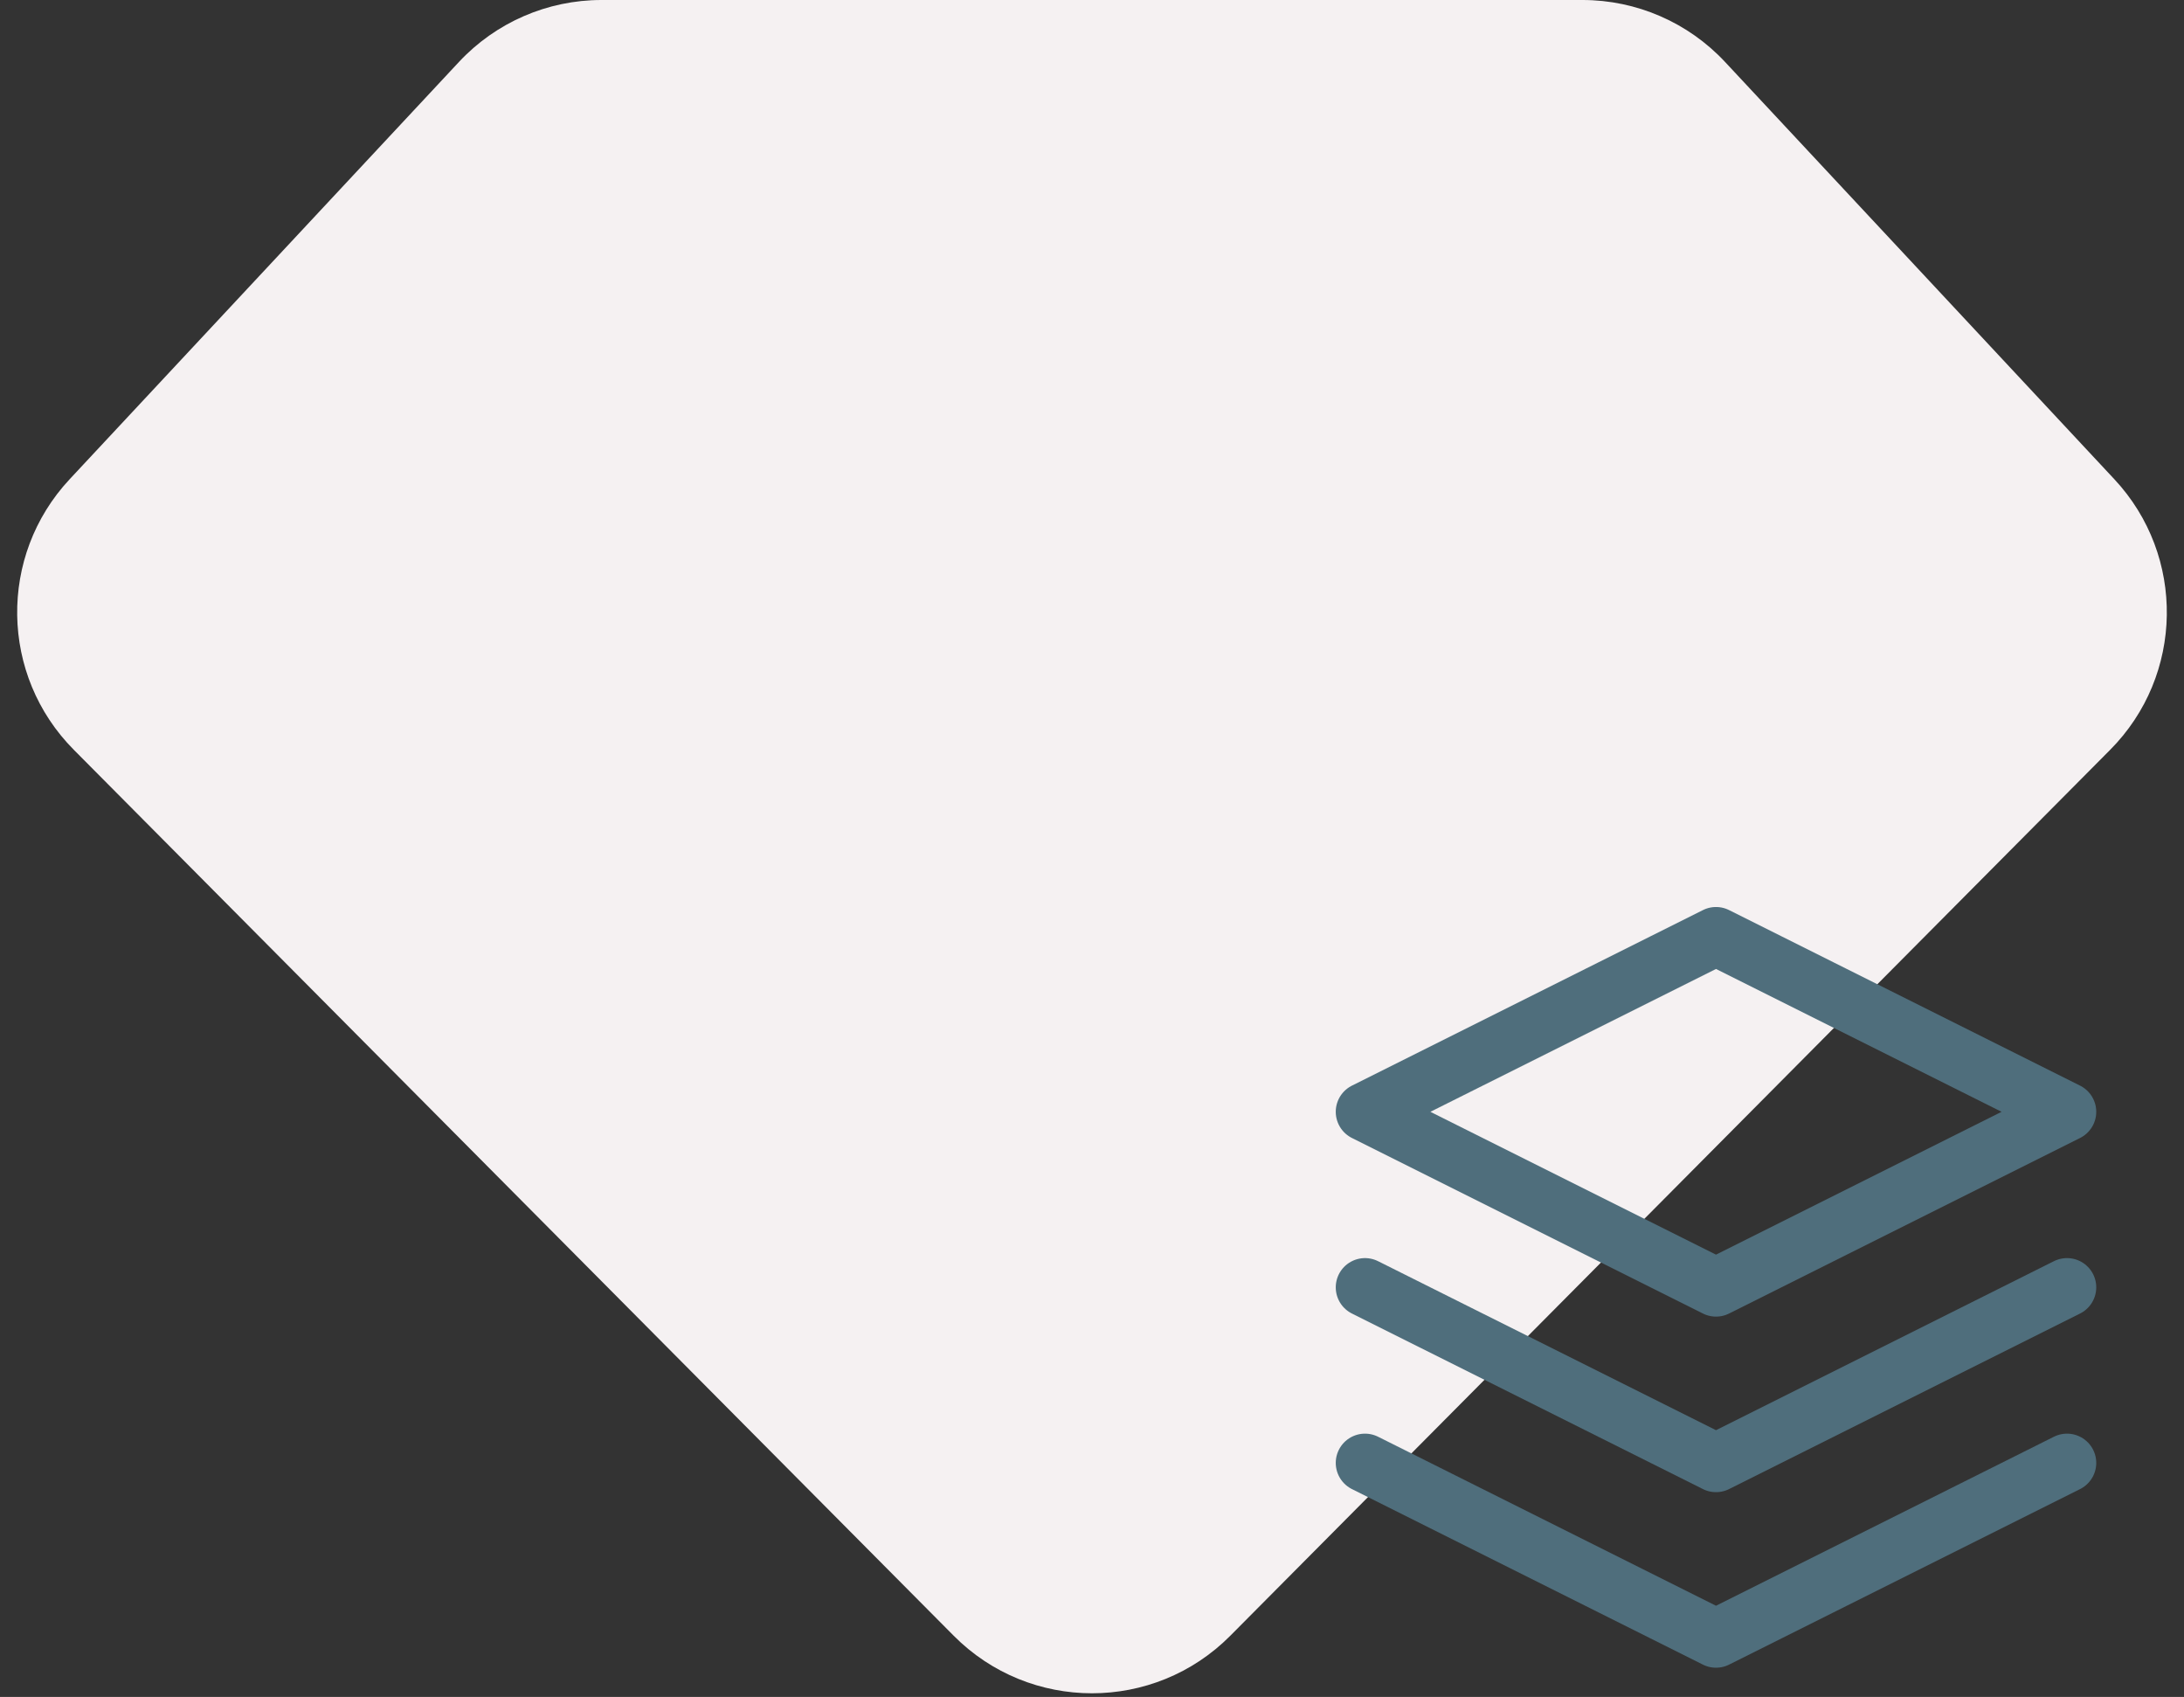
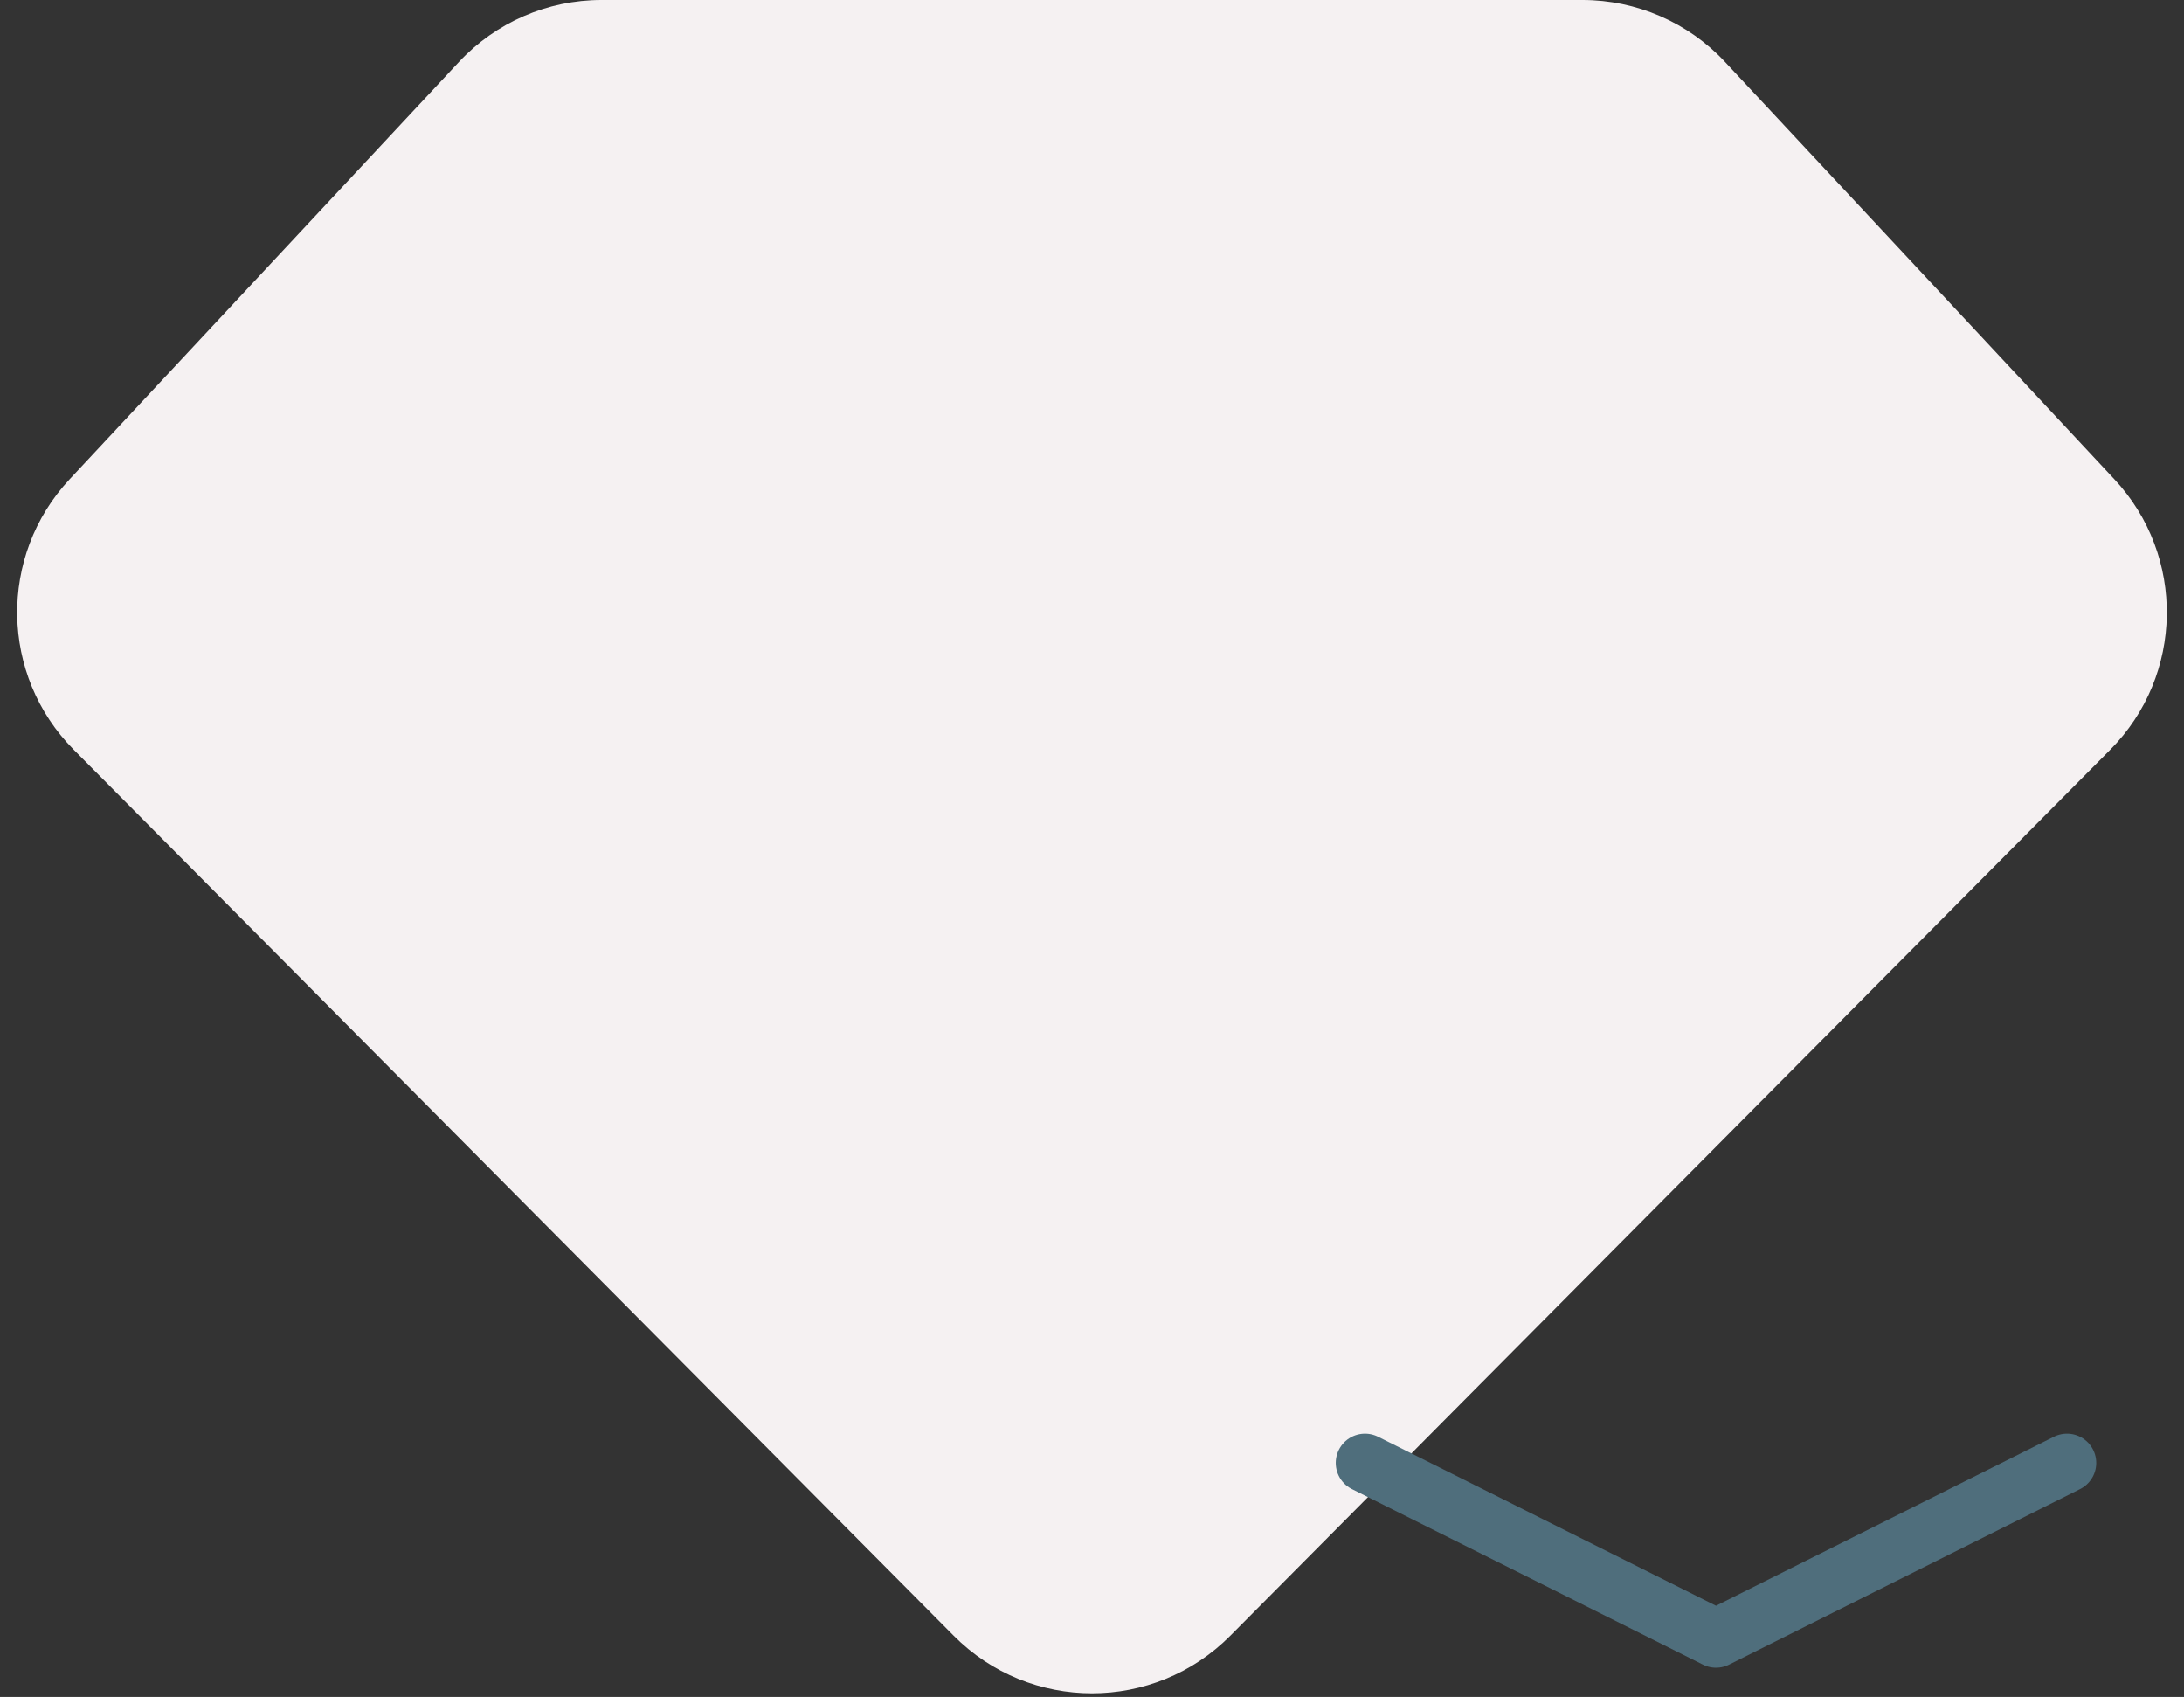
<svg xmlns="http://www.w3.org/2000/svg" width="112" height="87" viewBox="0 0 112 87" fill="none">
  <rect x="0" y="0" width="112" height="87" fill="#333333" stroke="none" />
  <path d="M63.094 83.859L108.214 38.441C112.003 34.628 112.098 28.501 108.43 24.571L88.465 3.177C86.574 1.151 83.926 0 81.154 0H56H30.844C28.072 0 25.426 1.151 23.535 3.177L3.57 24.571C-0.098 28.501 -0.003 34.628 3.786 38.441L48.906 83.859C52.816 87.795 59.184 87.795 63.094 83.859Z" fill="#F5F1F2" />
-   <path d="M88 48L70 57L88 66L106 57L88 48Z" stroke="#4F6E7C" stroke-width="3" stroke-linecap="round" stroke-linejoin="round" />
  <path d="M70 75L88 84L106 75" stroke="#4F6E7C" stroke-width="3" stroke-linecap="round" stroke-linejoin="round" />
-   <path d="M70 66L88 75L106 66" stroke="#4F6E7C" stroke-width="3" stroke-linecap="round" stroke-linejoin="round" />
</svg>